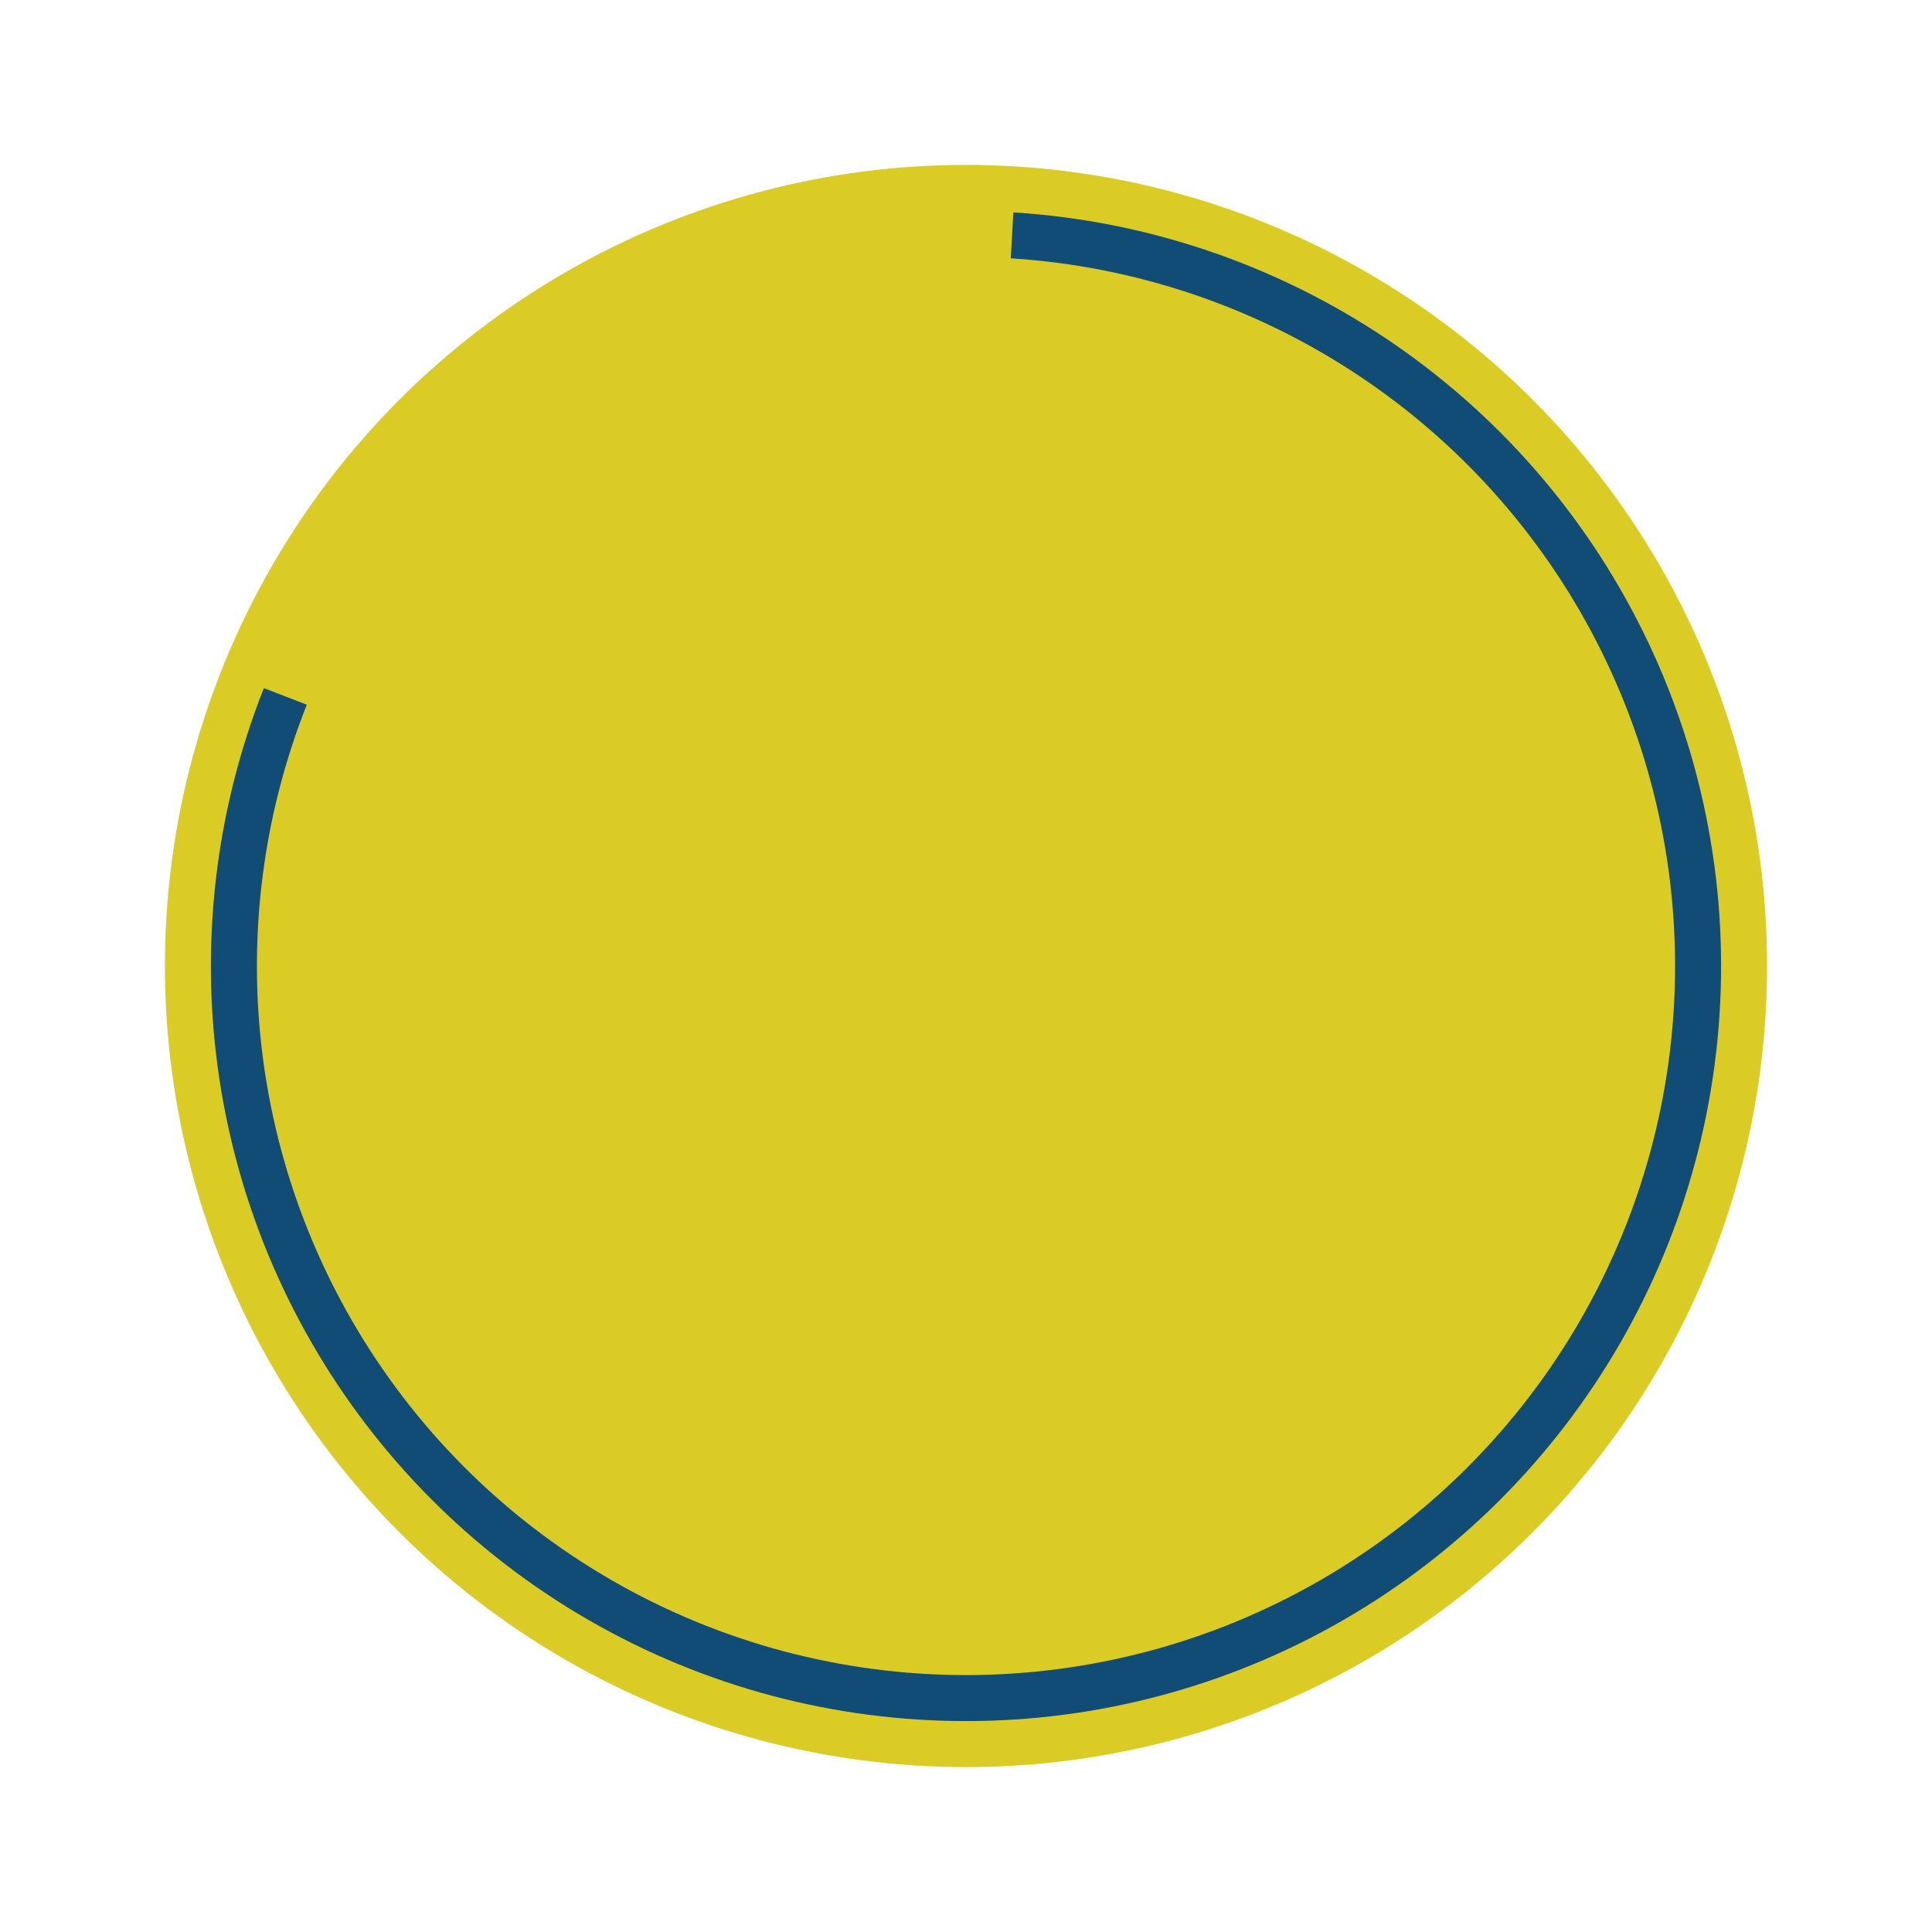
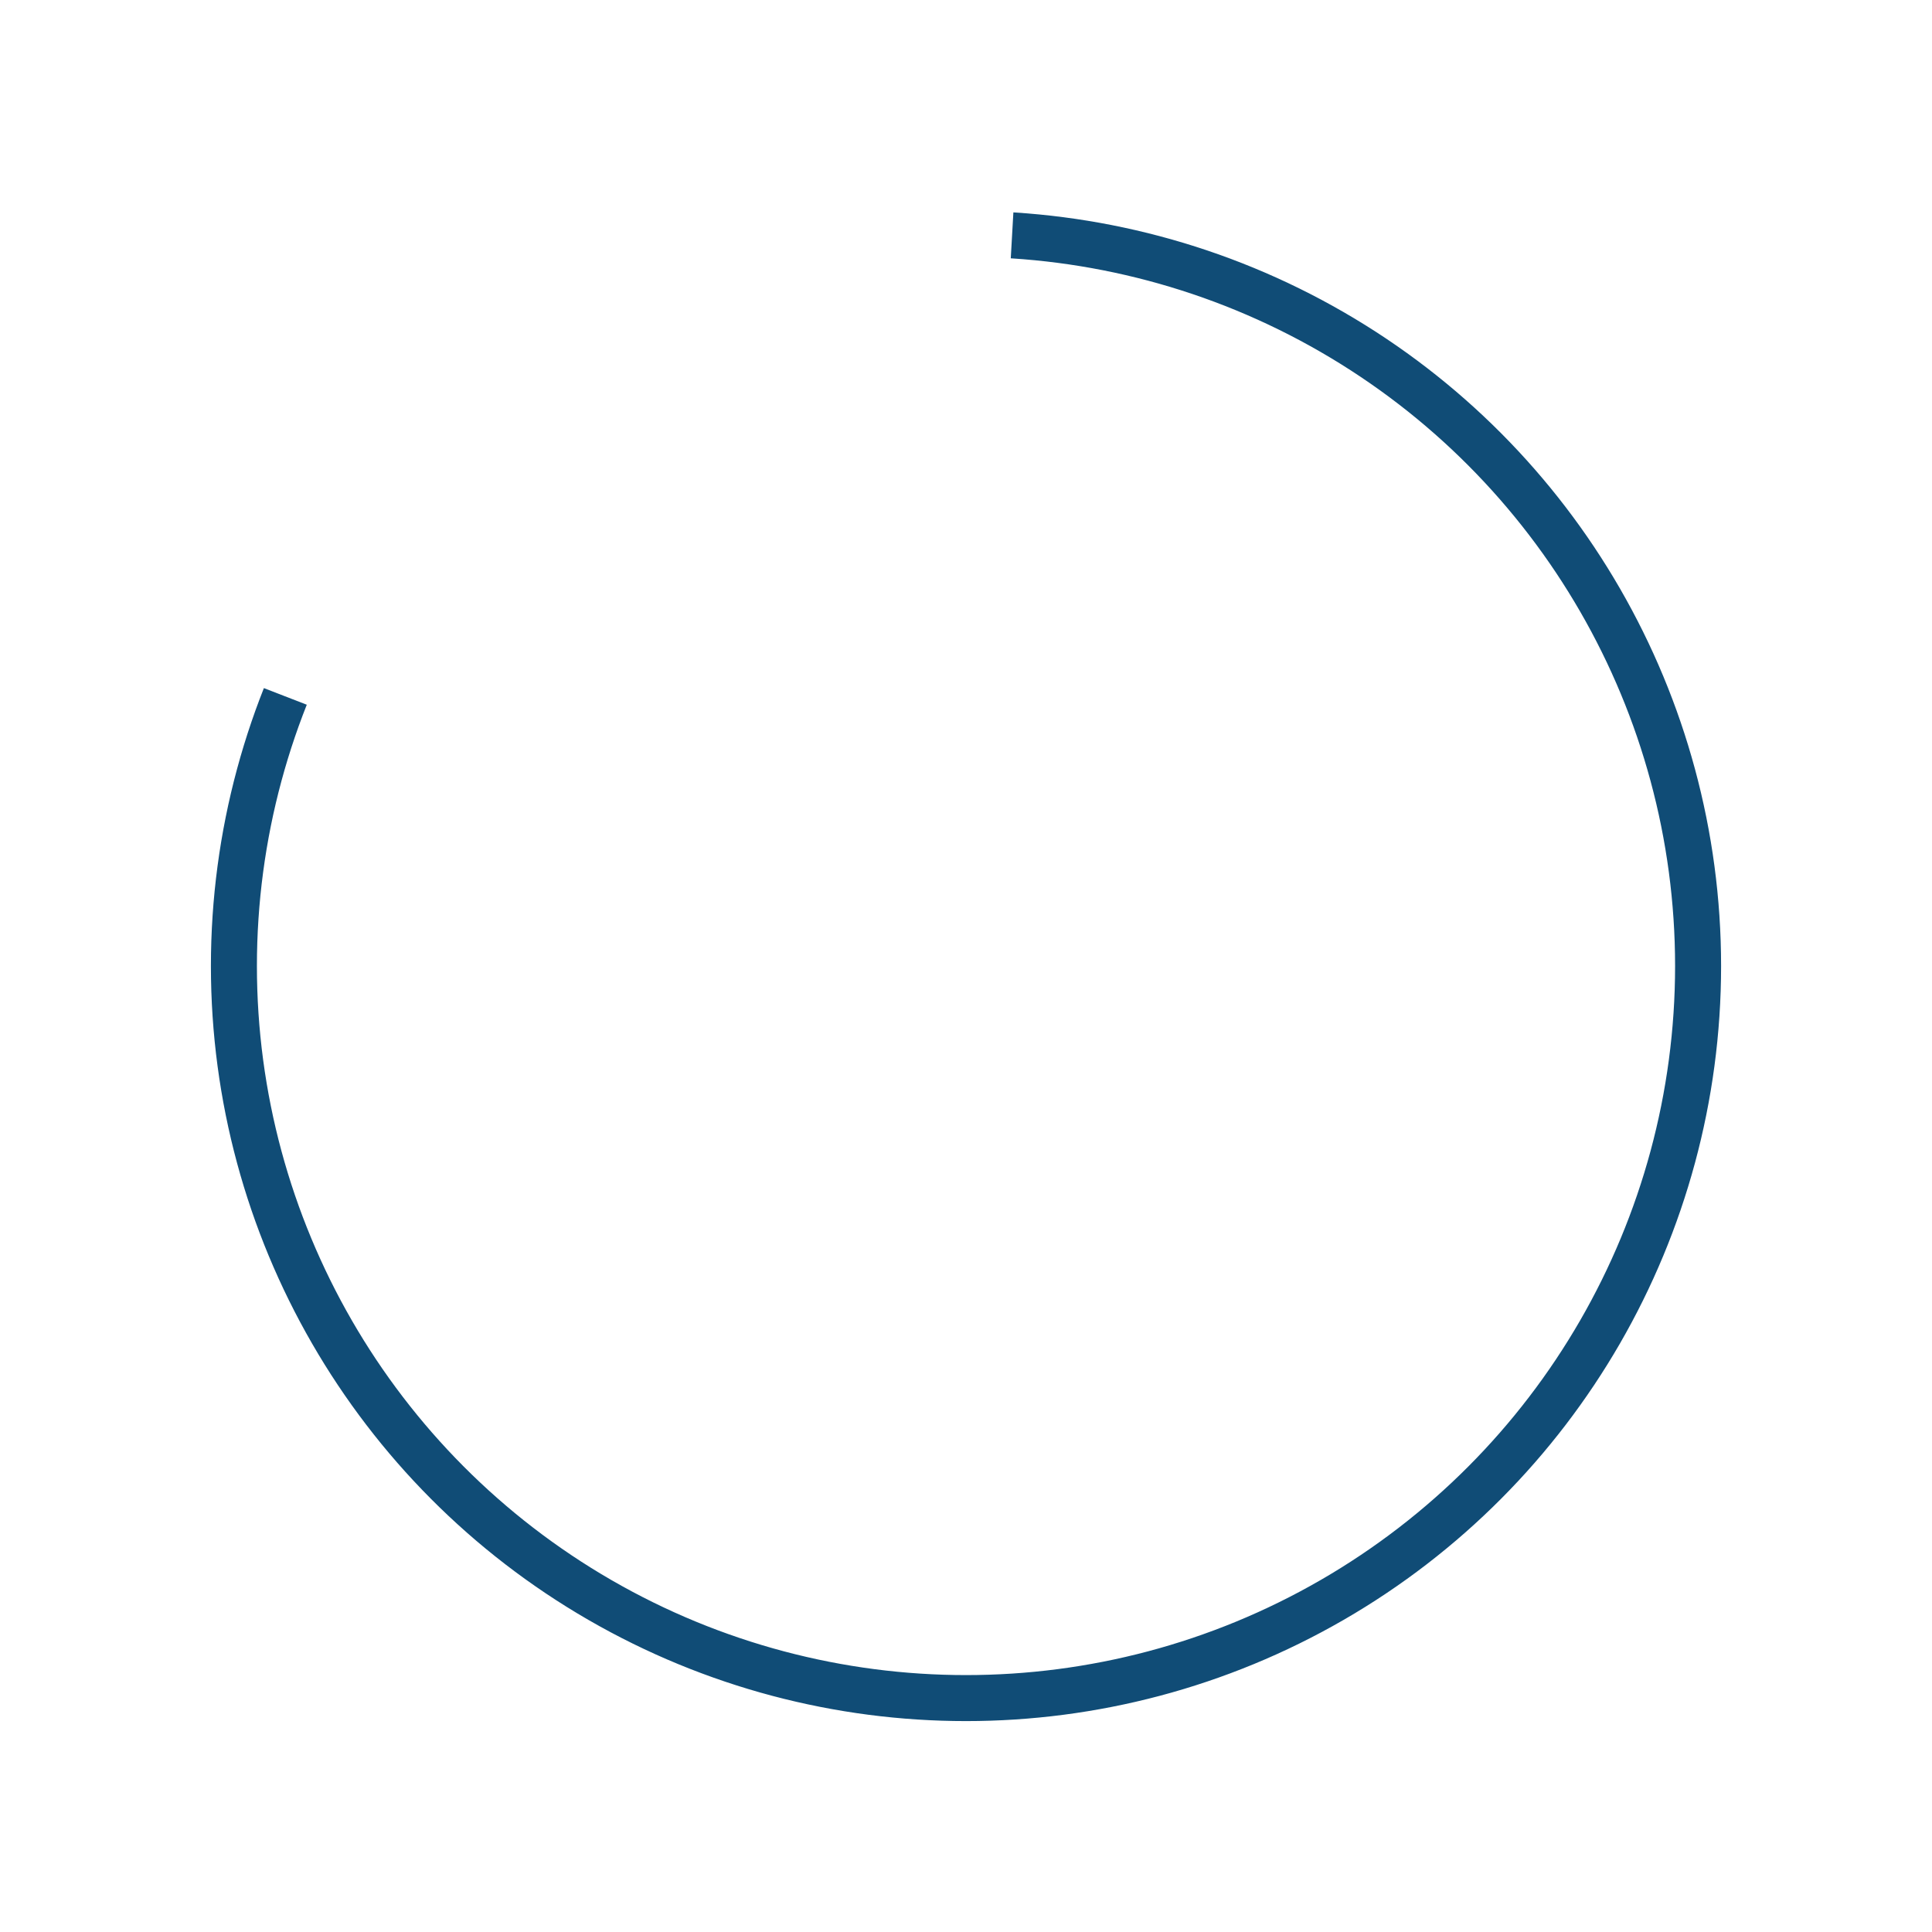
<svg xmlns="http://www.w3.org/2000/svg" width="100%" height="100%" viewBox="0 0 42 42" class="donut">
-   <circle class="donut-hole" cx="21" cy="21" r="15.915" fill="#DBCB25" />
-   <circle class="donut-ring" cx="21" cy="21" r="15.915" fill="transparent" stroke="#DBCB25" stroke-width="3" />
  <circle class="donut-segment" cx="21" cy="21" r="15.915" fill="transparent" stroke="#104C76" stroke-width="1" stroke-dasharray="56 20" stroke-dashoffset="0" />
</svg>